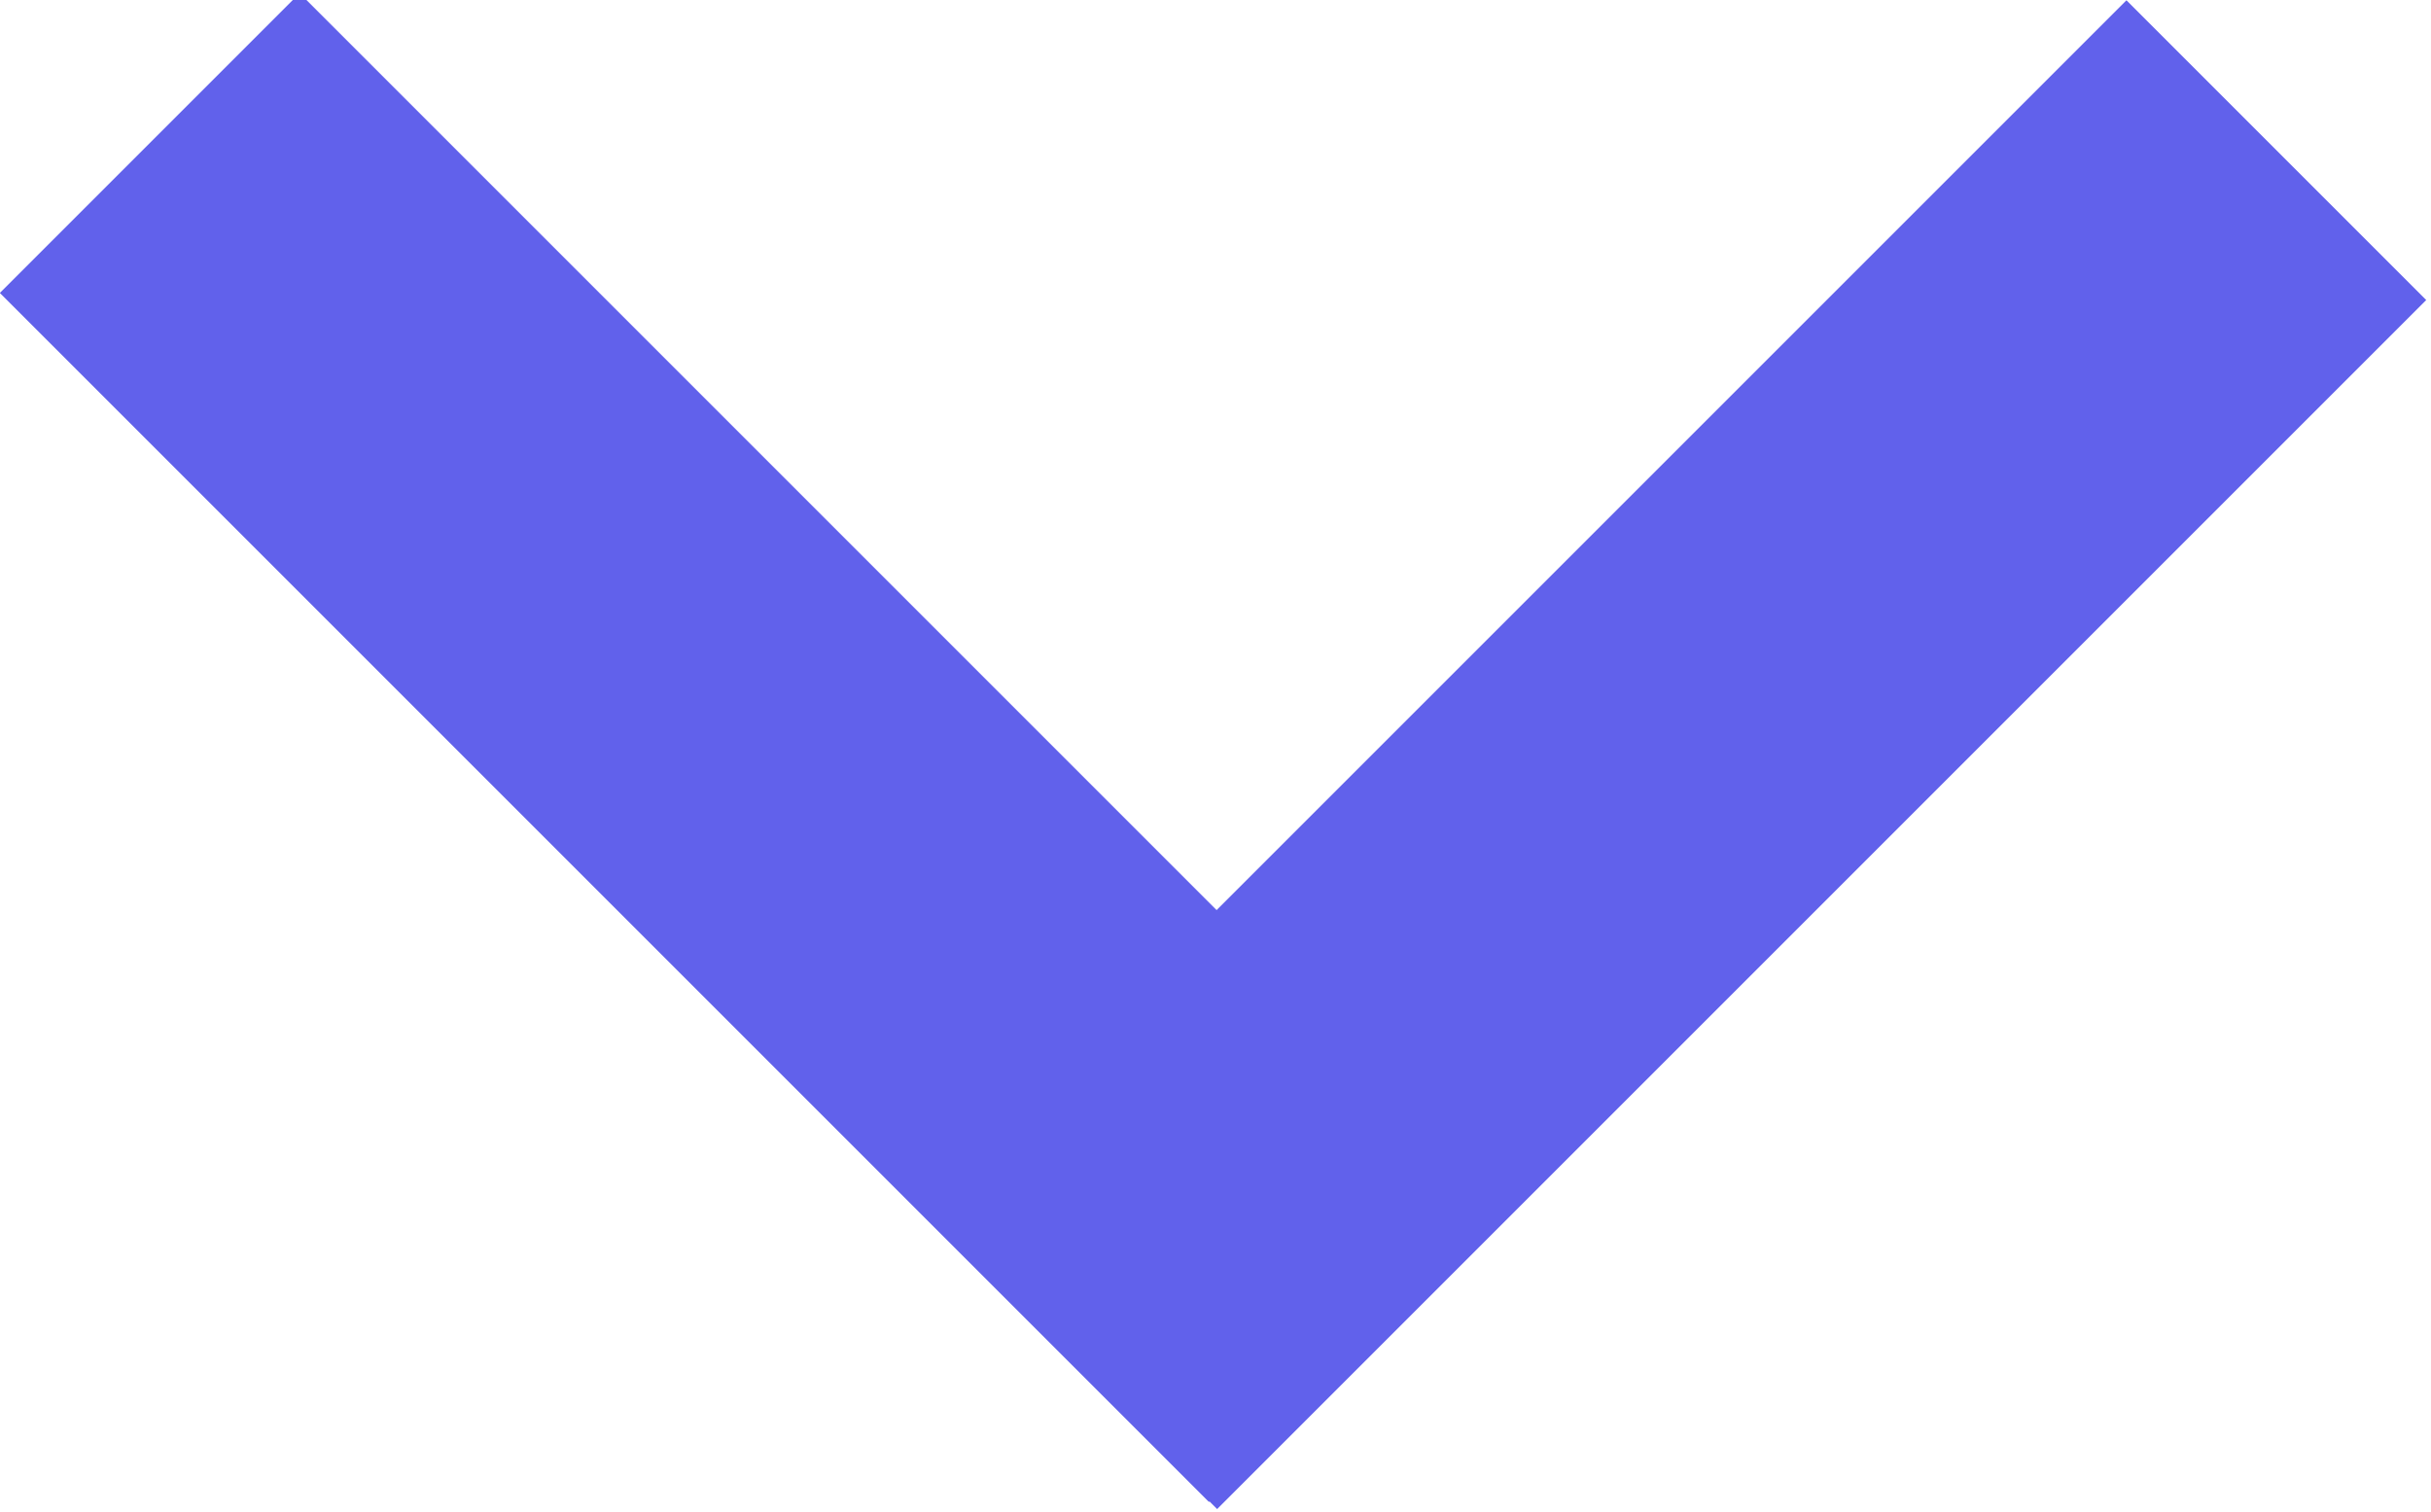
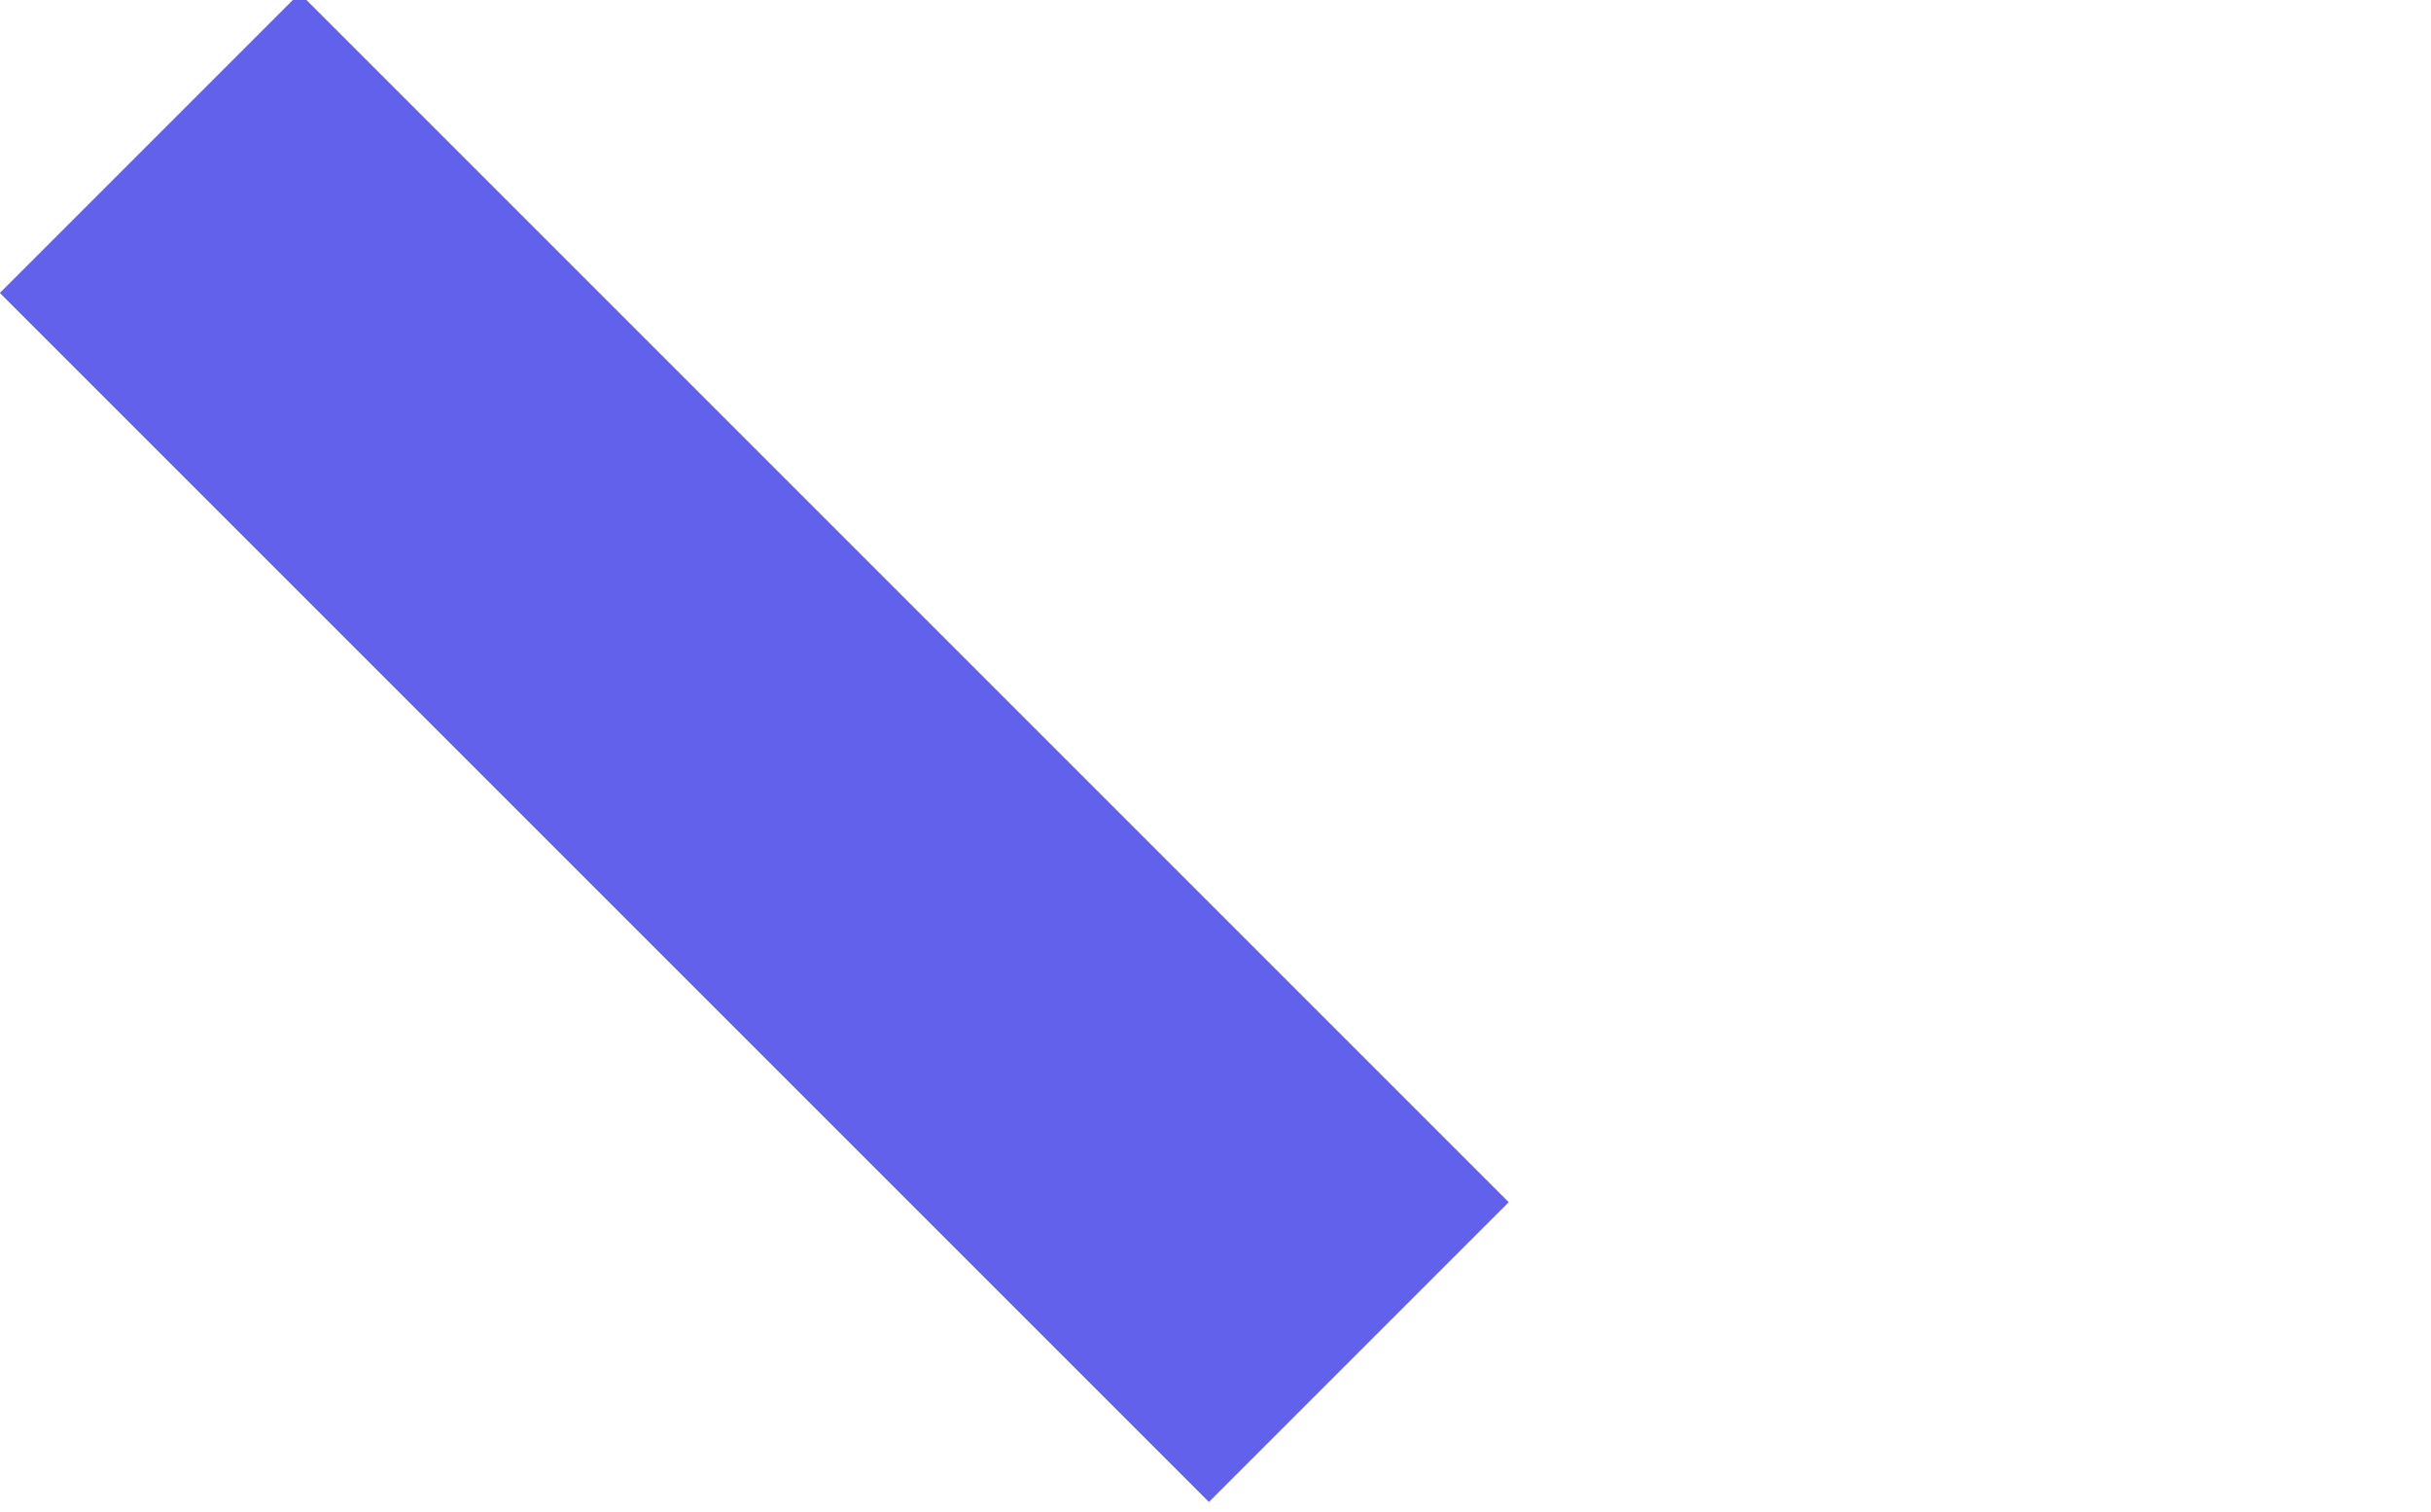
<svg xmlns="http://www.w3.org/2000/svg" version="1.1" id="Layer_1" x="0px" y="0px" viewBox="0 0 17.2 10.7" style="enable-background:new 0 0 17.2 10.7;" xml:space="preserve">
  <style type="text/css">
	.st0{fill:#6161EB;}
</style>
  <g id="Group_229" transform="translate(-8.908 -3.953)">
    <rect id="Rectangle_5" x="12.8" y="3.2" transform="matrix(0.707 -0.707 0.707 0.707 -2.405 12.813)" class="st0" width="3" height="12.1" />
-     <rect id="Rectangle_76" x="14.7" y="7.8" transform="matrix(0.707 -0.707 0.707 0.707 -0.509 17.388)" class="st0" width="12.1" height="3" />
  </g>
</svg>